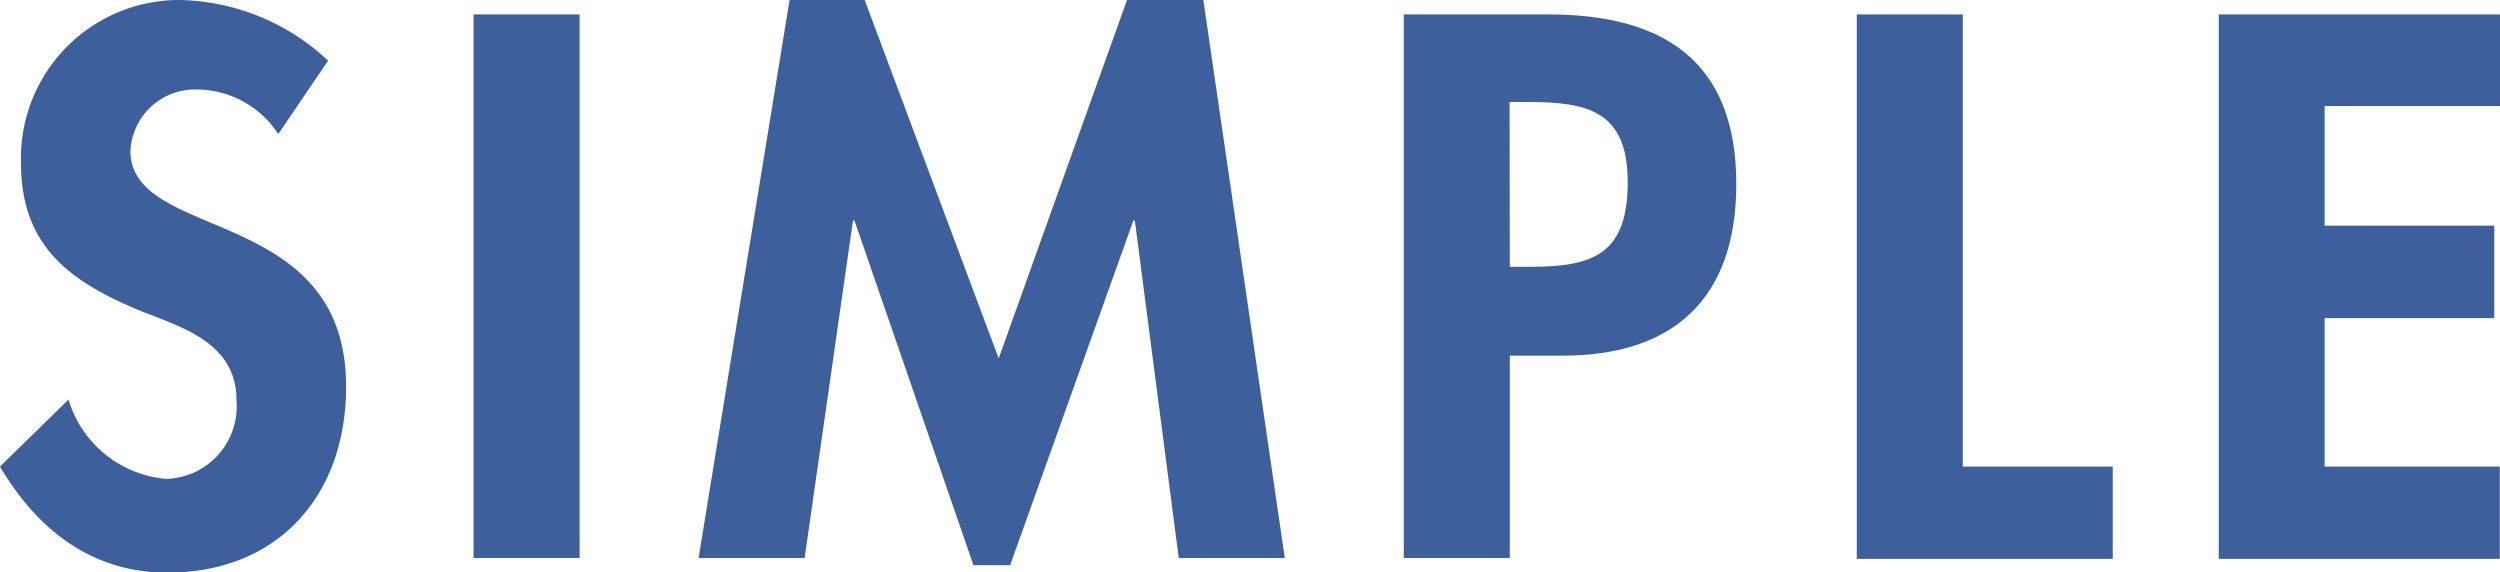
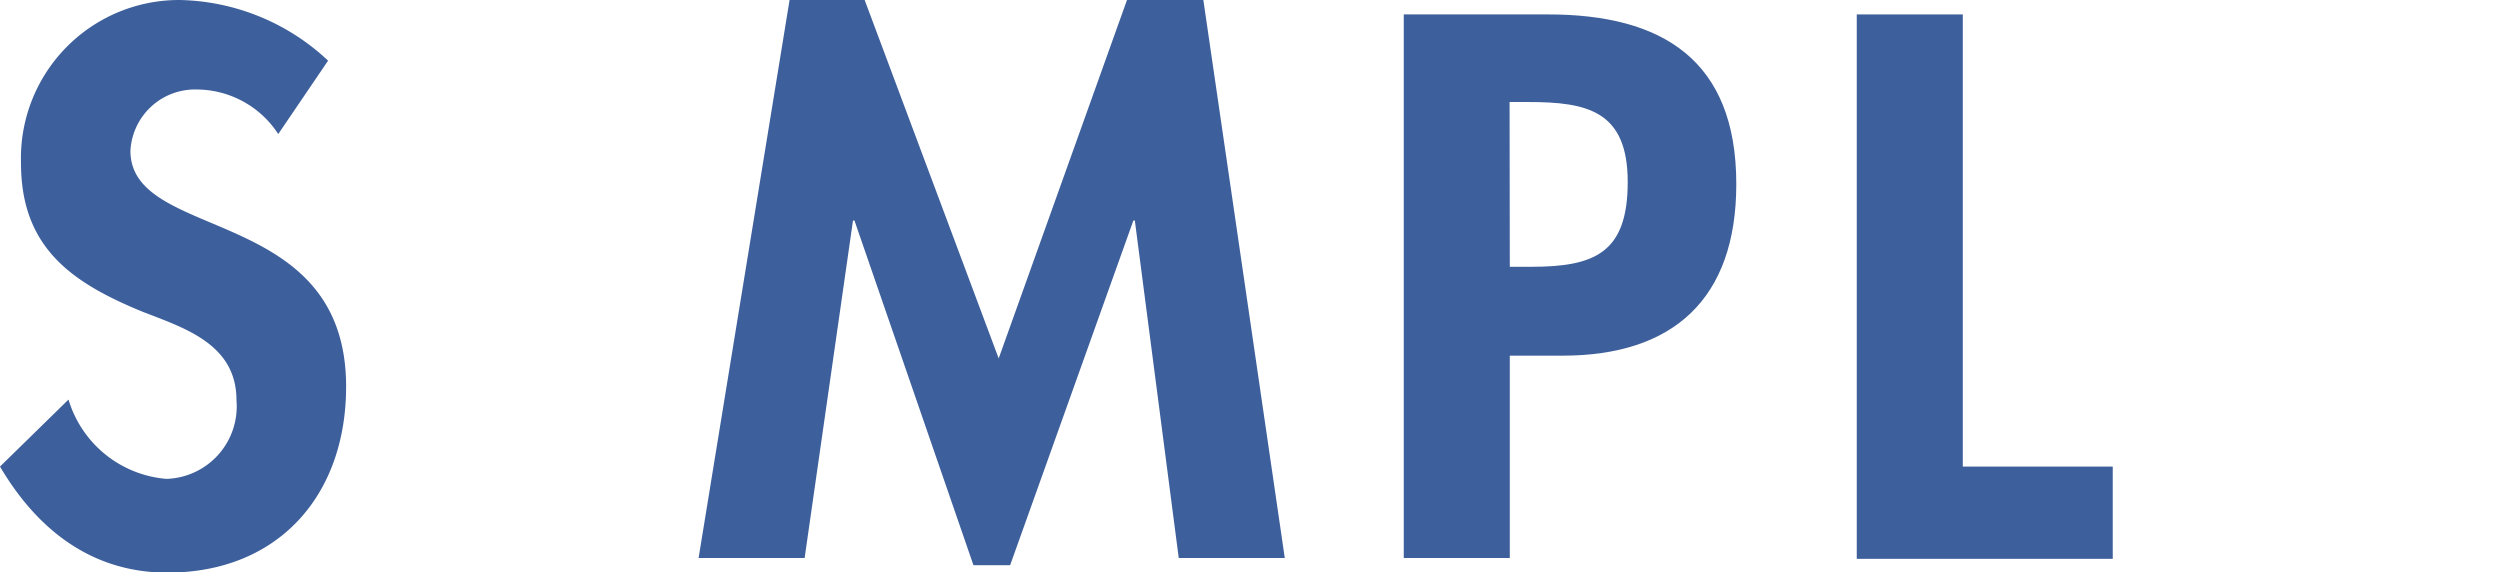
<svg xmlns="http://www.w3.org/2000/svg" width="117.88" height="26.99" viewBox="0 0 117.88 26.99">
  <title>headline-bg_company-index05</title>
  <g id="レイヤー_2" data-name="レイヤー 2">
    <g id="aw">
      <path d="M13.12,6.32A4.61,4.61,0,0,0,9.28,4.22,3.05,3.05,0,0,0,6.15,7.11c0,4.32,10.17,2.52,10.17,11.12,0,5.13-3.2,8.77-8.43,8.77C4.35,27,1.77,25,0,22l3.23-3.16a5.27,5.27,0,0,0,4.62,3.74,3.42,3.42,0,0,0,3.3-3.71c0-2.65-2.45-3.4-4.45-4.18-3.3-1.36-5.71-3-5.71-7A7.46,7.46,0,0,1,8.47,0a10.52,10.52,0,0,1,7,2.86Z" style="fill:#3d5f9b" />
-       <path d="M27.33,26.31h-5V.68h5Z" style="fill:#3d5f9b" />
      <path d="M53.51,10.4h-.07L47.63,26.65H45.9L40.29,10.4h-.07L37.94,26.31h-5L37.23,0h3.54l6.32,16.9L53.14,0h3.6l3.84,26.31h-5Z" style="fill:#3d5f9b" />
      <path d="M71.19,26.31h-5V.68H73c5.37,0,8.87,2.14,8.87,8,0,5.44-3,8.09-8.19,8.09H71.19Zm0-13.73h1c3,0,4.56-.65,4.56-4s-1.9-3.77-4.69-3.77h-.88Z" style="fill:#3d5f9b" />
      <path d="M92.55,22h7.07v4.35H87.55V.68h5Z" style="fill:#3d5f9b" />
-       <path d="M109.61,5v5.64h8V15h-8V22h8.26v4.35H104.62V.68h13.26V5Z" style="fill:#3d5f9b" />
    </g>
  </g>
</svg>